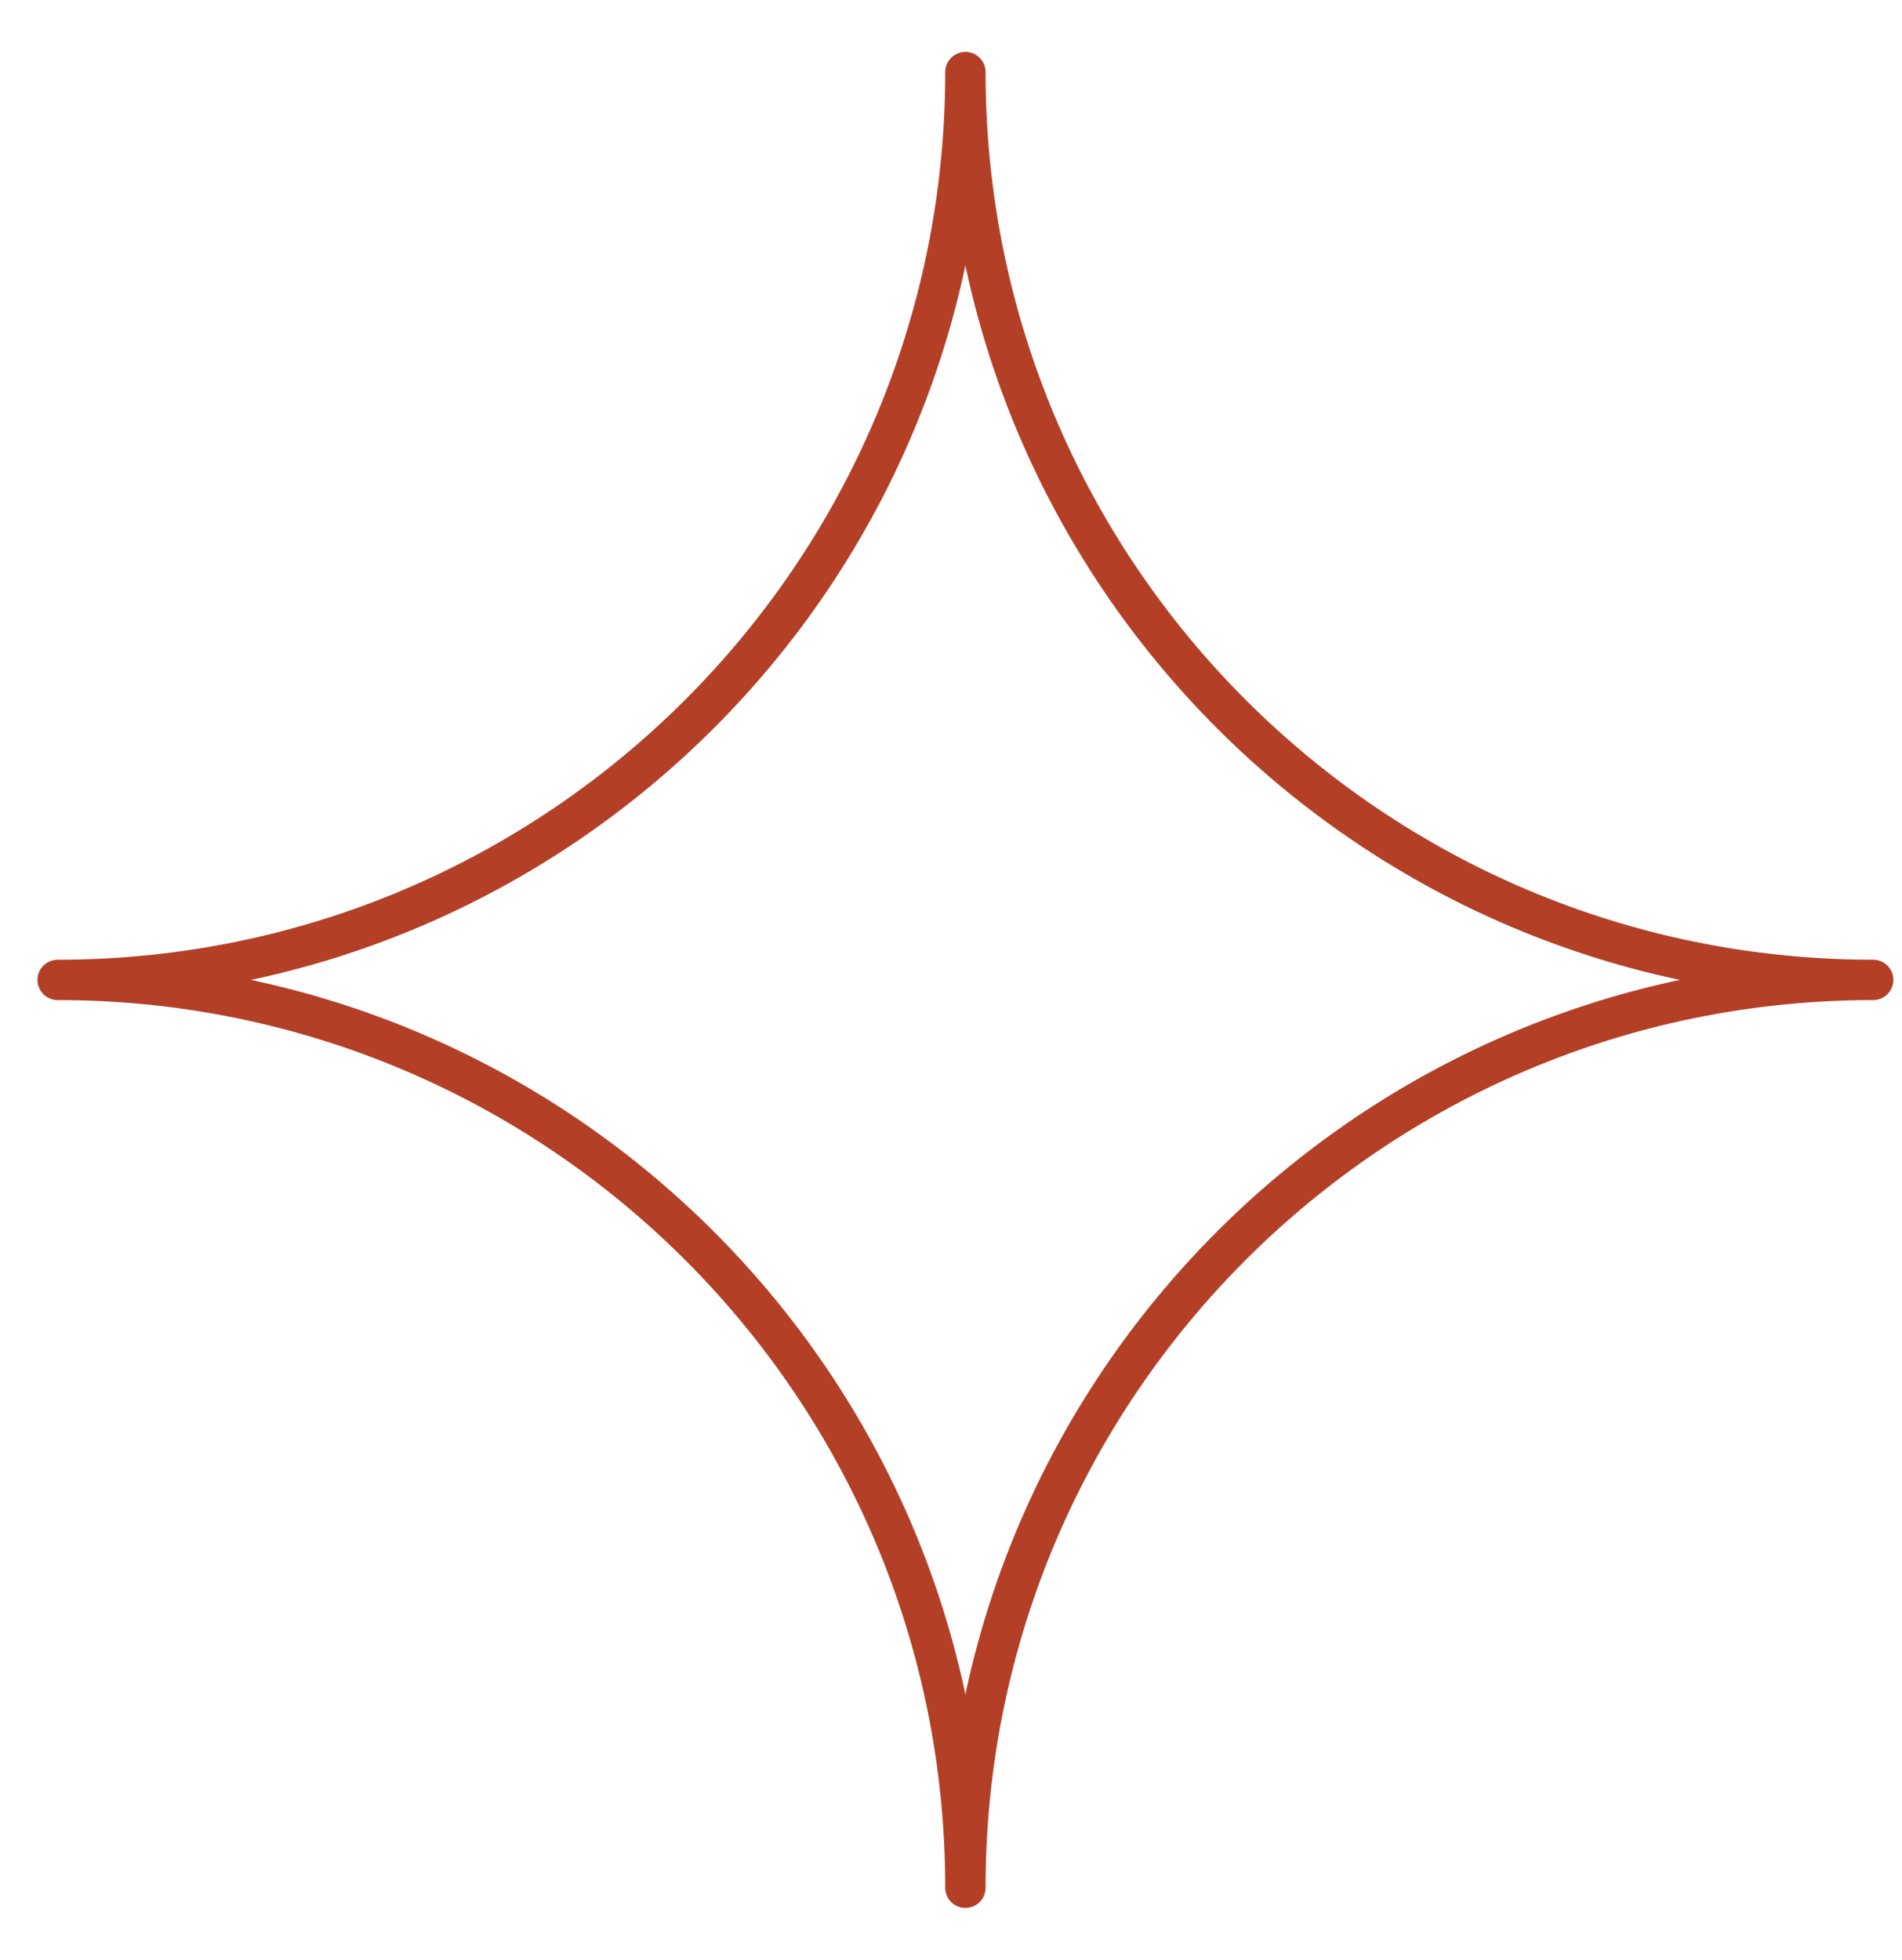
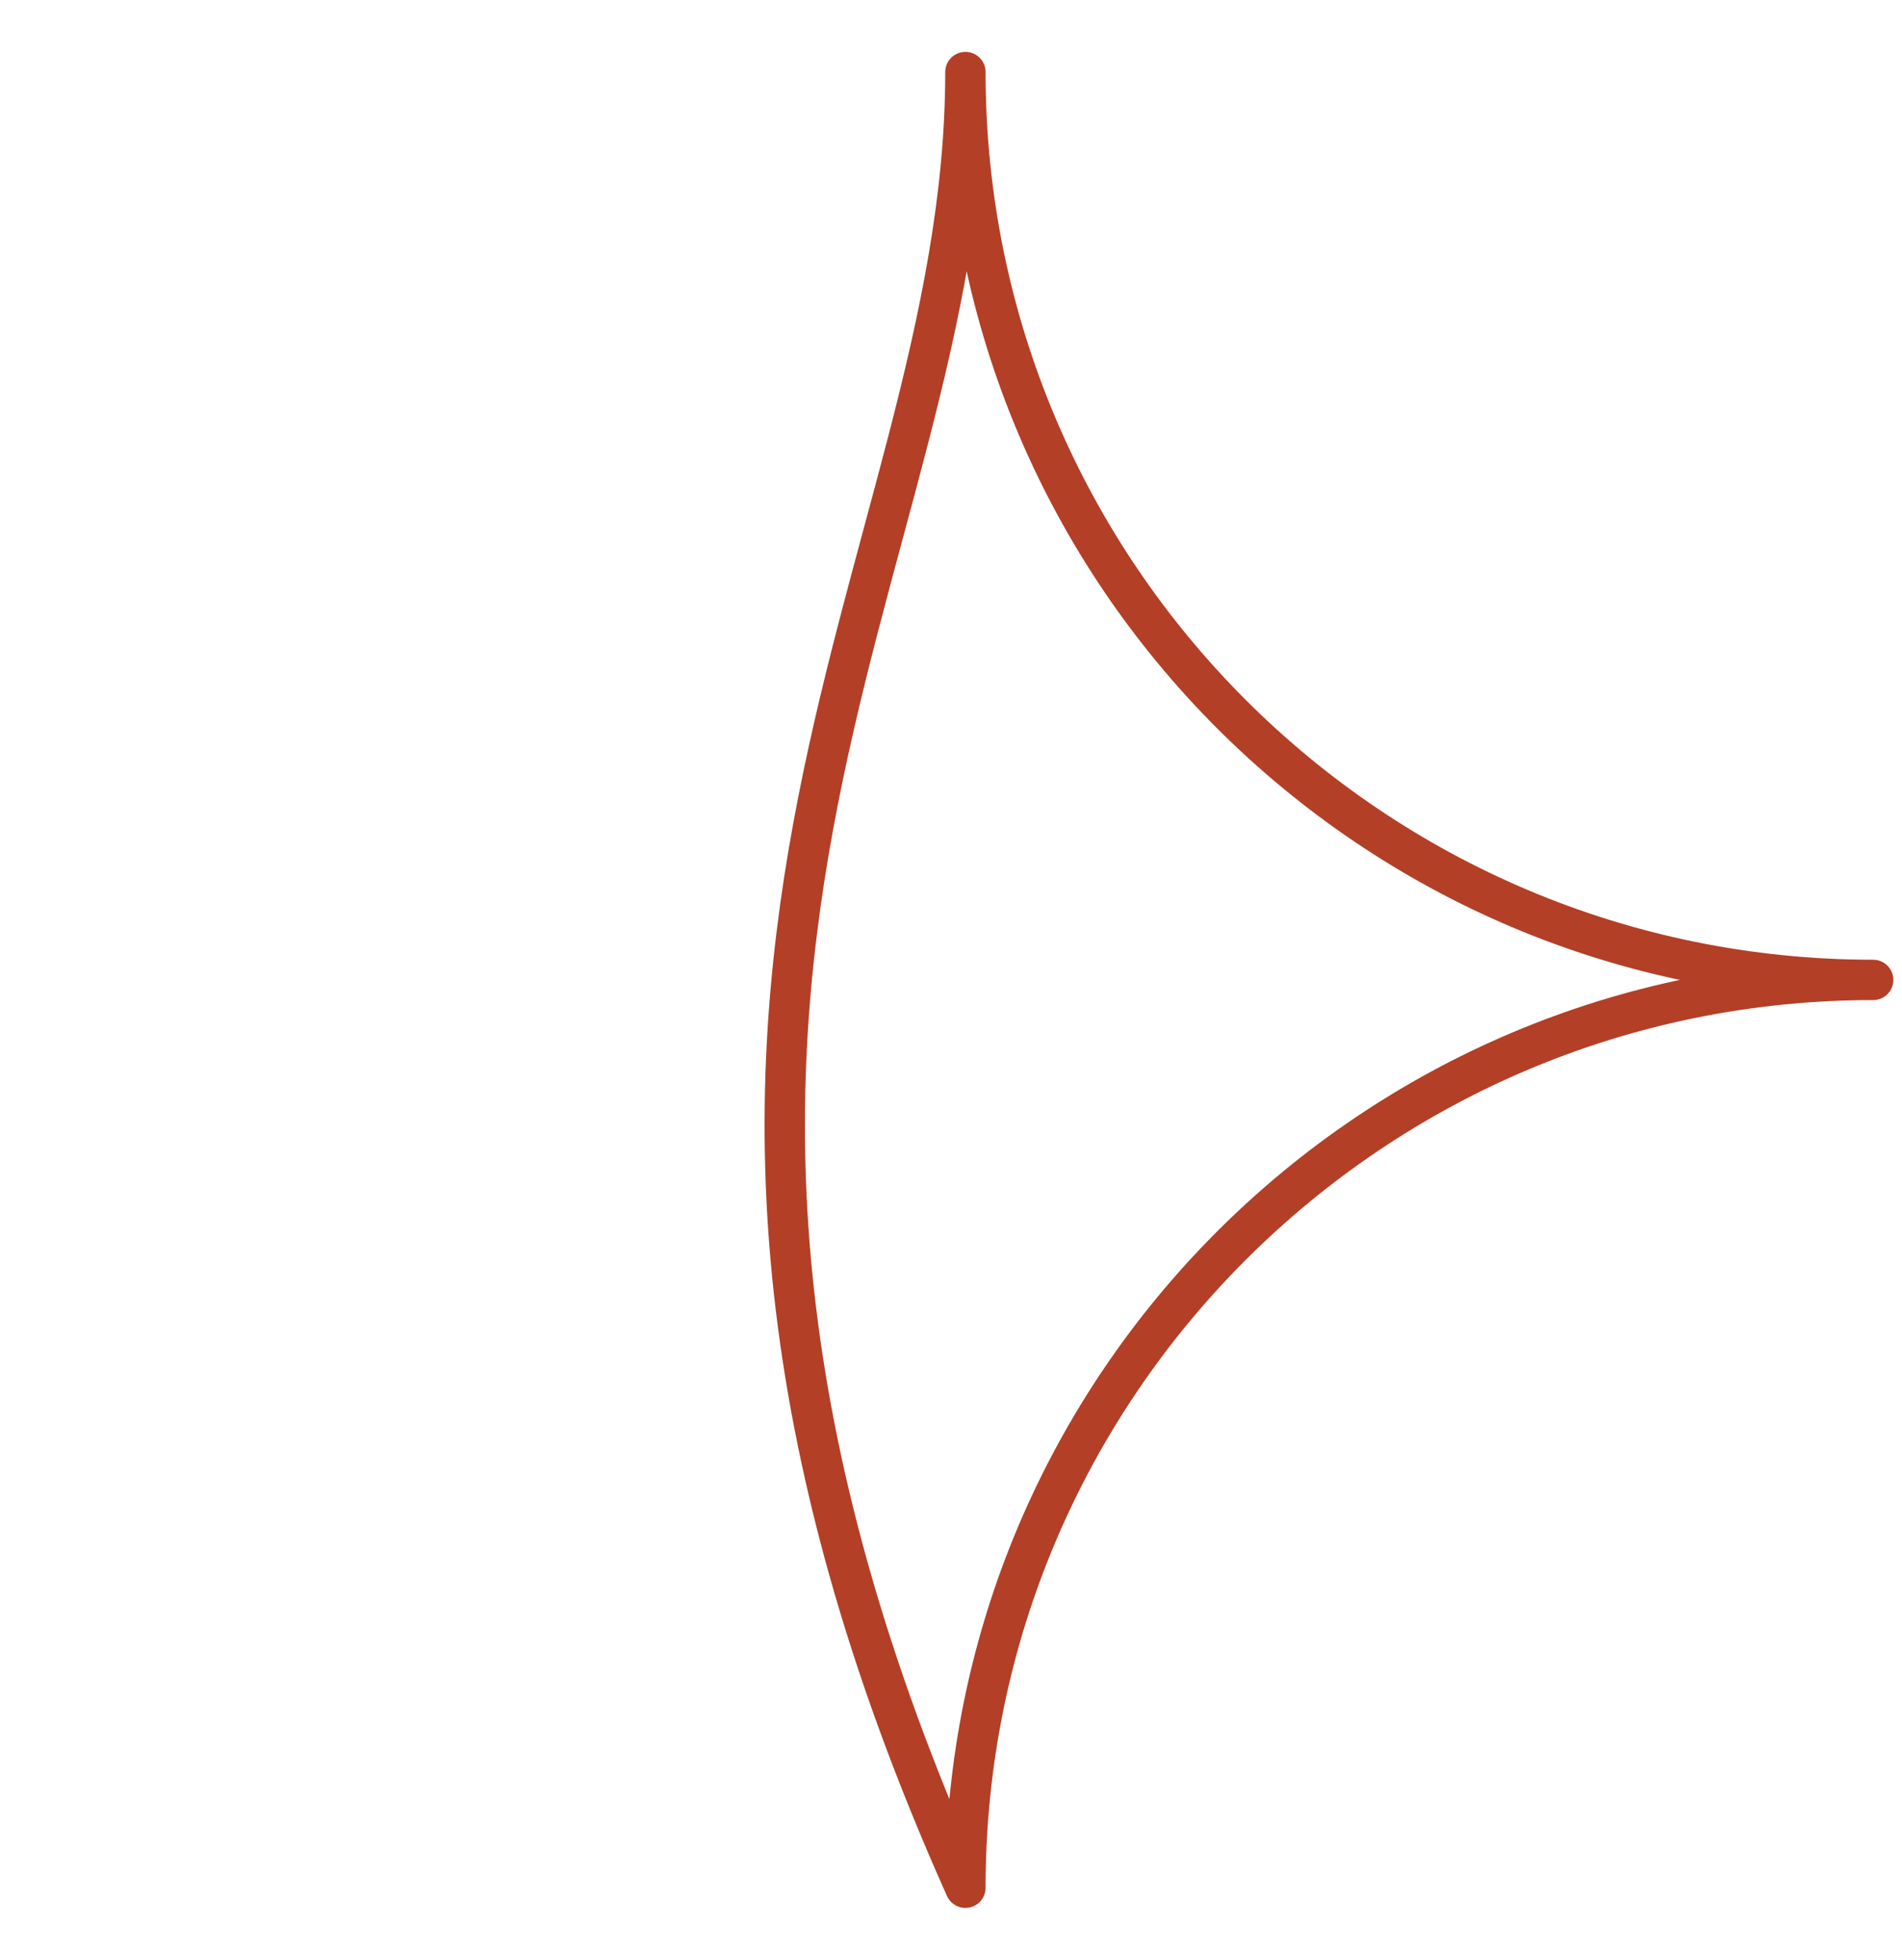
<svg xmlns="http://www.w3.org/2000/svg" width="33" height="34" viewBox="0 0 33 34" fill="none">
-   <path d="M16.75 1.25C16.75 9.948 23.801 17 32.5 17C23.801 17 16.75 24.051 16.75 32.75C16.75 24.051 9.698 17 1 17C9.698 17 16.75 9.948 16.75 1.25Z" stroke="#B33F27" stroke-width="0.7" stroke-linecap="round" stroke-linejoin="round" />
+   <path d="M16.75 1.25C16.75 9.948 23.801 17 32.5 17C23.801 17 16.75 24.051 16.75 32.75C9.698 17 16.75 9.948 16.75 1.25Z" stroke="#B33F27" stroke-width="0.7" stroke-linecap="round" stroke-linejoin="round" />
</svg>